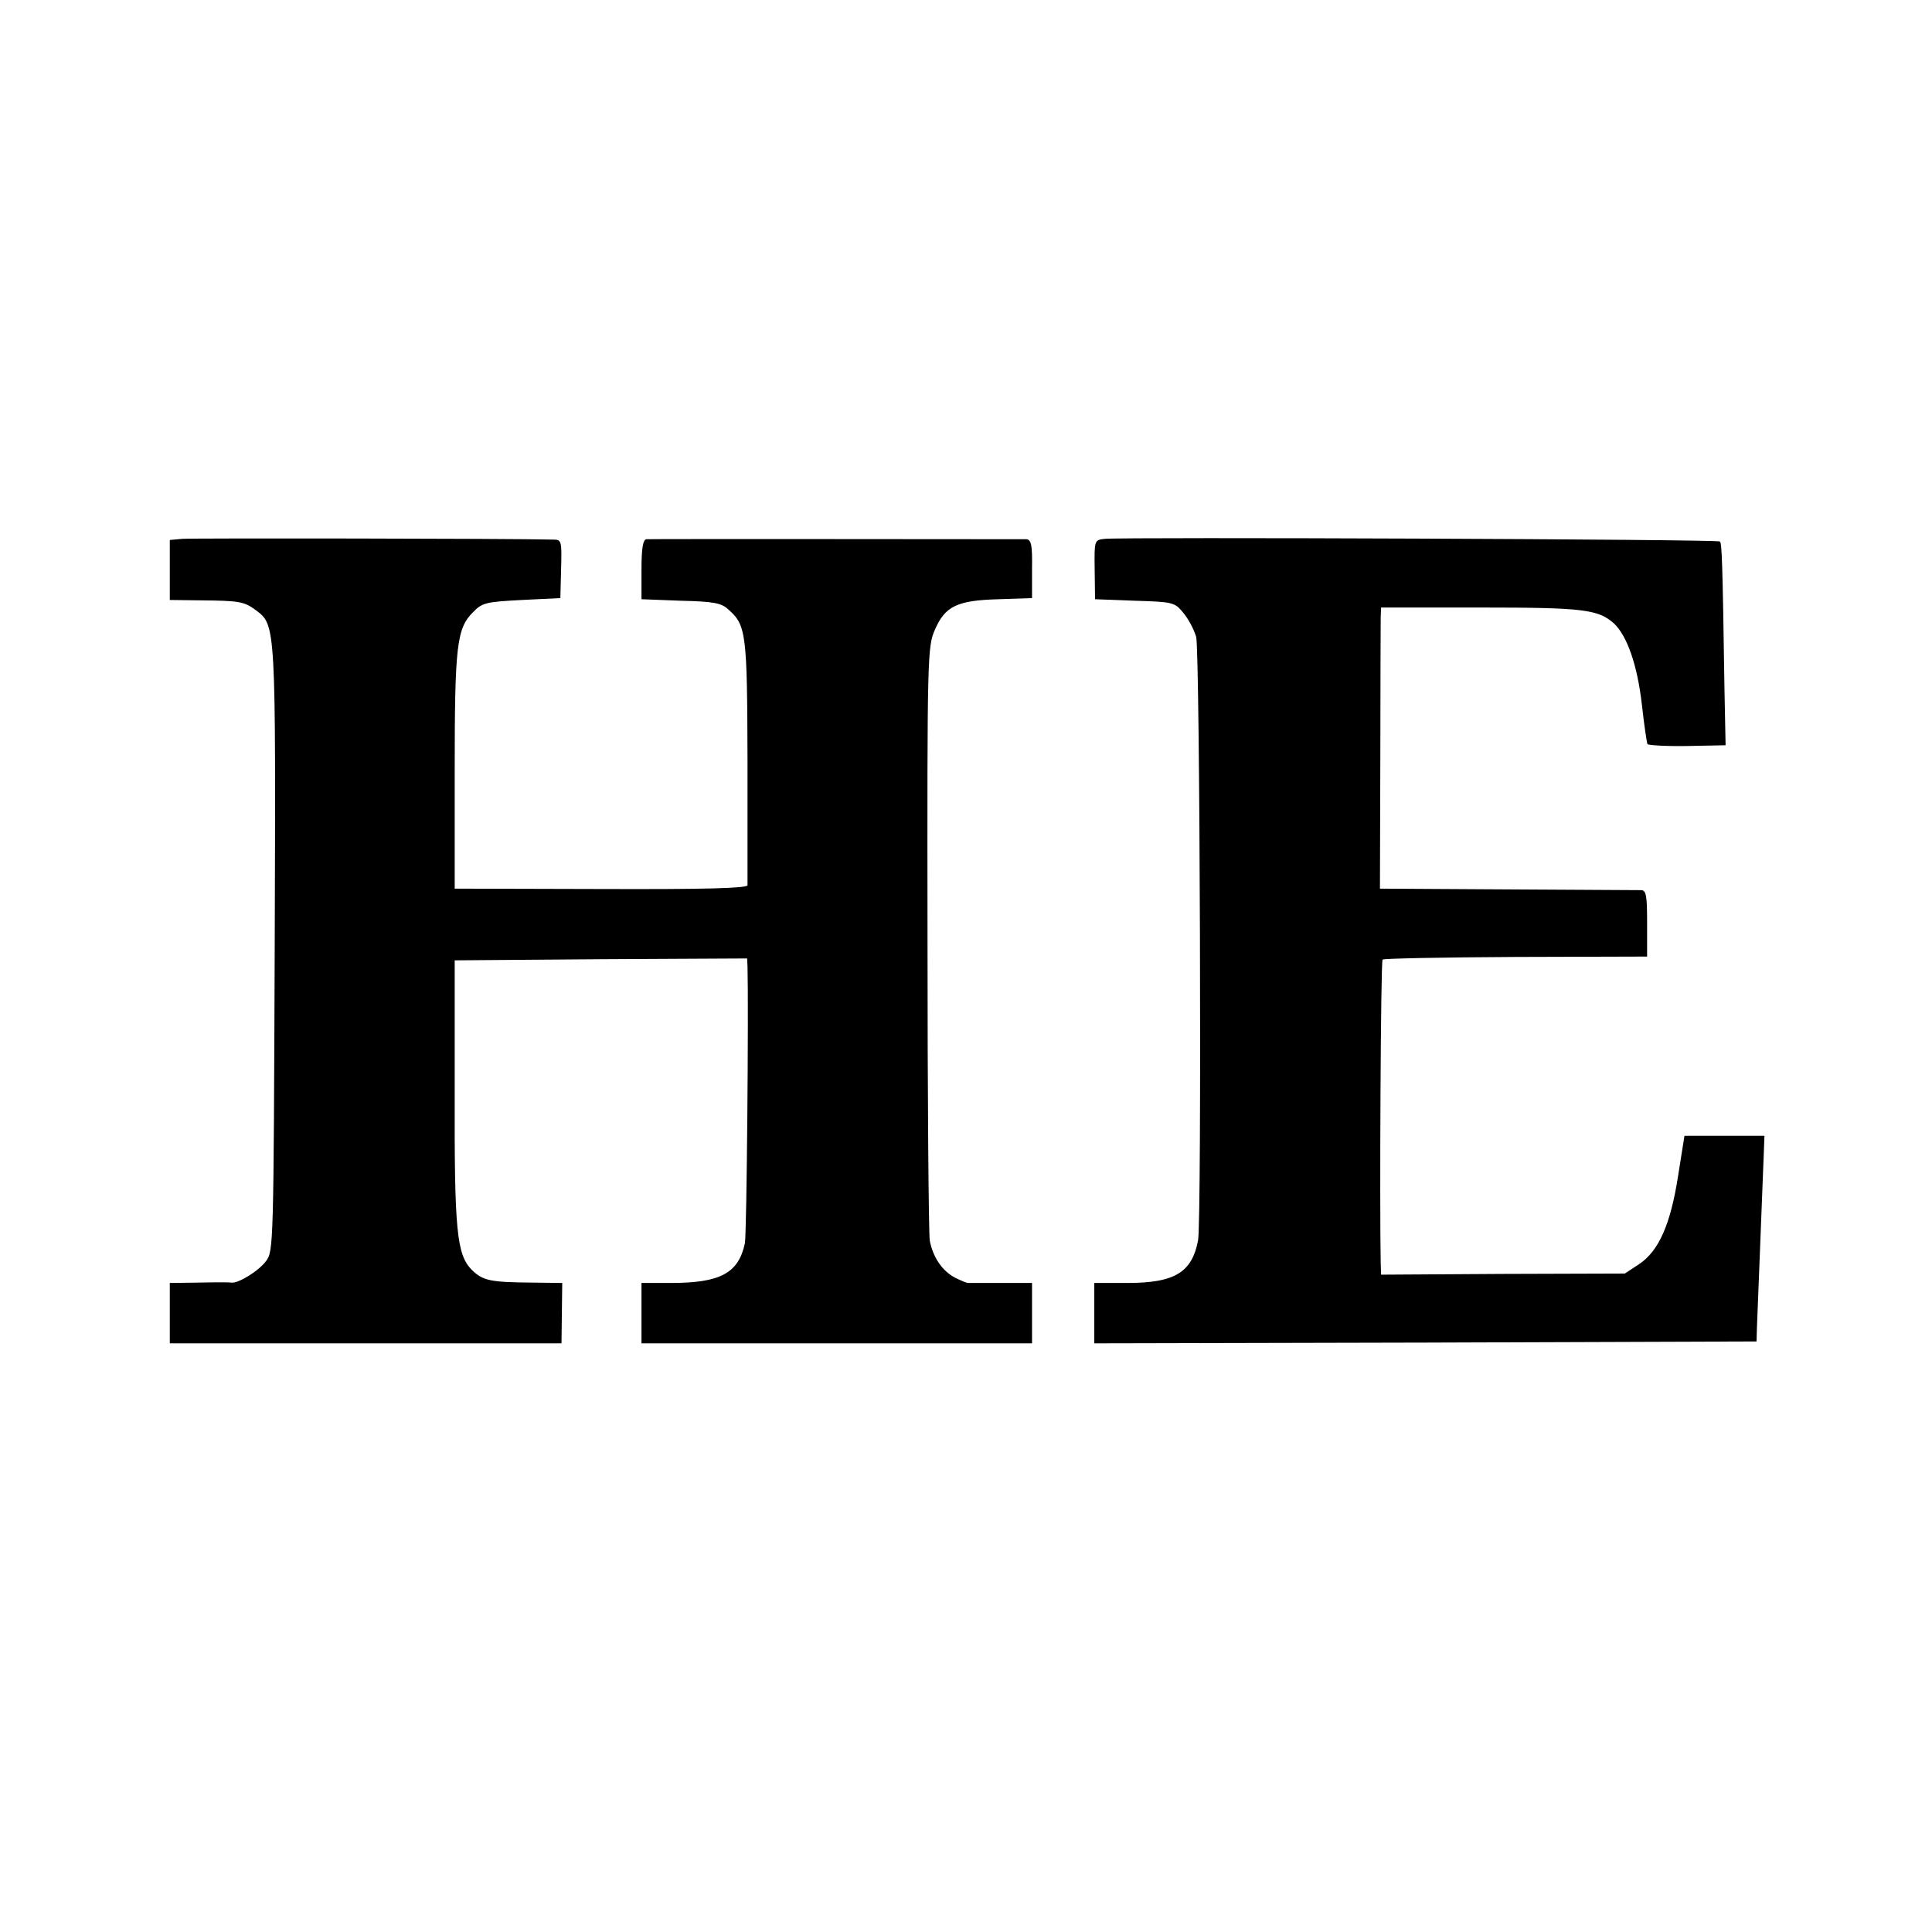
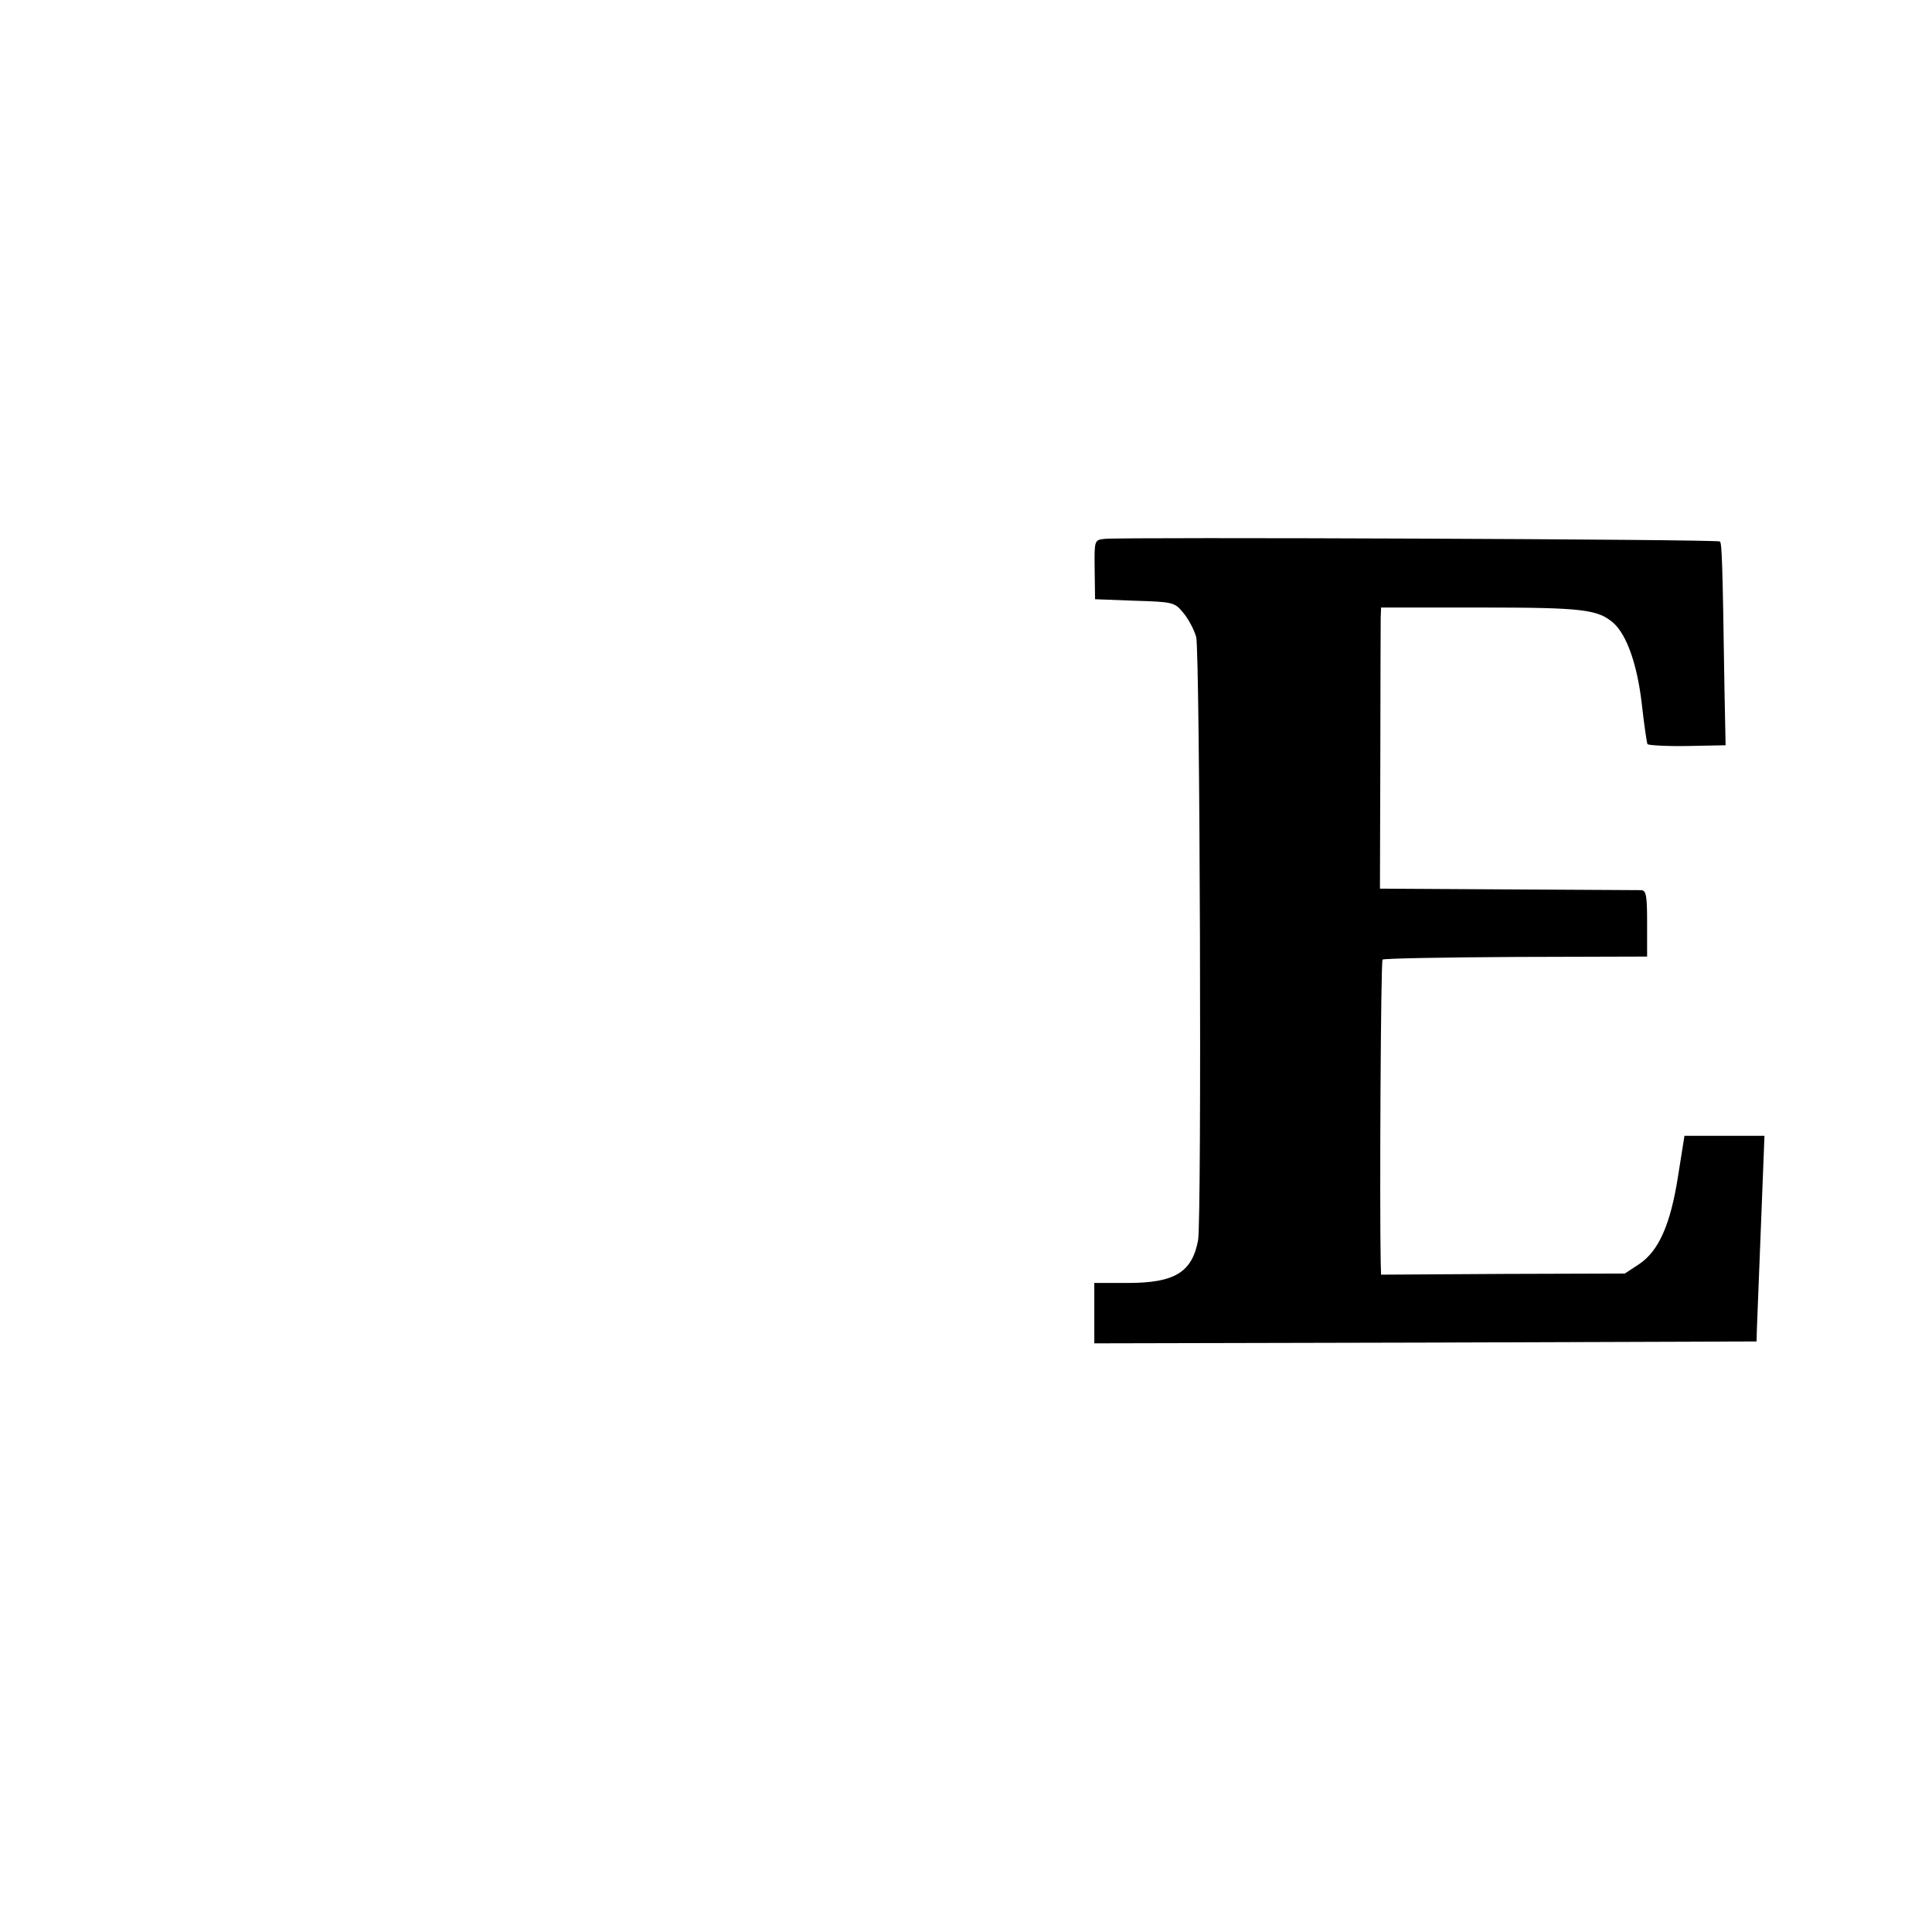
<svg xmlns="http://www.w3.org/2000/svg" version="1.0" width="512pt" height="512pt" viewBox="0 0 512 512" preserveAspectRatio="xMidYMid meet">
  <g transform="translate(0,512) scale(0.1,-0.1)" fill="#000000" stroke="none">
-     <path d="M483 3692 l-33 -3 0 -80 0 -79 83 -1 c101 -1 114 -3 145 -26 53 -40 53 -34 50 -898 -3 -782 -3 -801 -23 -827 -19 -26 -74 -60 -92 -57 -4 1 -43 1 -85 0 l-78 -1 0 -80 0 -80 519 0 519 0 1 80 1 80 -82 1 c-108 1 -128 5 -157 33 -41 41 -47 104 -46 476 l0 345 388 3 387 2 1 -22 c3 -109 -2 -710 -7 -733 -17 -79 -65 -105 -196 -105 l-78 0 0 -80 0 -80 518 0 517 0 0 80 0 80 -82 0 c-46 0 -85 0 -88 0 -3 0 -18 6 -34 14 -34 18 -58 53 -67 98 -3 18 -6 380 -6 804 -1 754 0 771 20 816 27 62 59 77 169 80 l88 3 0 78 c1 62 -2 77 -15 78 -26 0 -994 1 -1007 0 -9 -1 -13 -24 -13 -80 l0 -79 104 -4 c87 -2 108 -6 126 -23 48 -42 50 -64 51 -403 0 -174 0 -322 0 -328 -1 -8 -114 -11 -388 -10 l-388 1 0 309 c0 334 5 381 49 424 24 25 35 27 129 32 l102 5 2 78 c2 73 1 77 -20 77 -121 3 -960 4 -984 2z" />
    <path d="M2928 3692 c-28 -3 -28 -3 -27 -82 l1 -78 105 -4 c100 -3 106 -4 128 -31 13 -15 29 -44 35 -65 10 -36 15 -1548 5 -1599 -16 -85 -62 -113 -187 -113 l-88 0 0 -80 0 -80 878 2 877 3 1 35 c1 29 10 249 18 458 l2 52 -106 0 -106 0 -17 -107 c-20 -128 -51 -198 -103 -233 l-38 -25 -323 -1 -323 -2 -1 32 c-3 149 0 798 5 803 3 3 162 6 353 7 l348 1 0 88 c0 71 -2 87 -15 88 -8 0 -167 1 -354 2 l-339 2 1 345 c0 190 1 357 1 373 l1 27 264 0 c272 0 311 -5 353 -42 35 -33 62 -110 74 -214 6 -54 13 -102 15 -106 2 -3 50 -6 106 -5 l101 2 -3 150 c-5 342 -7 385 -12 390 -6 6 -1582 12 -1630 7z" />
  </g>
</svg>